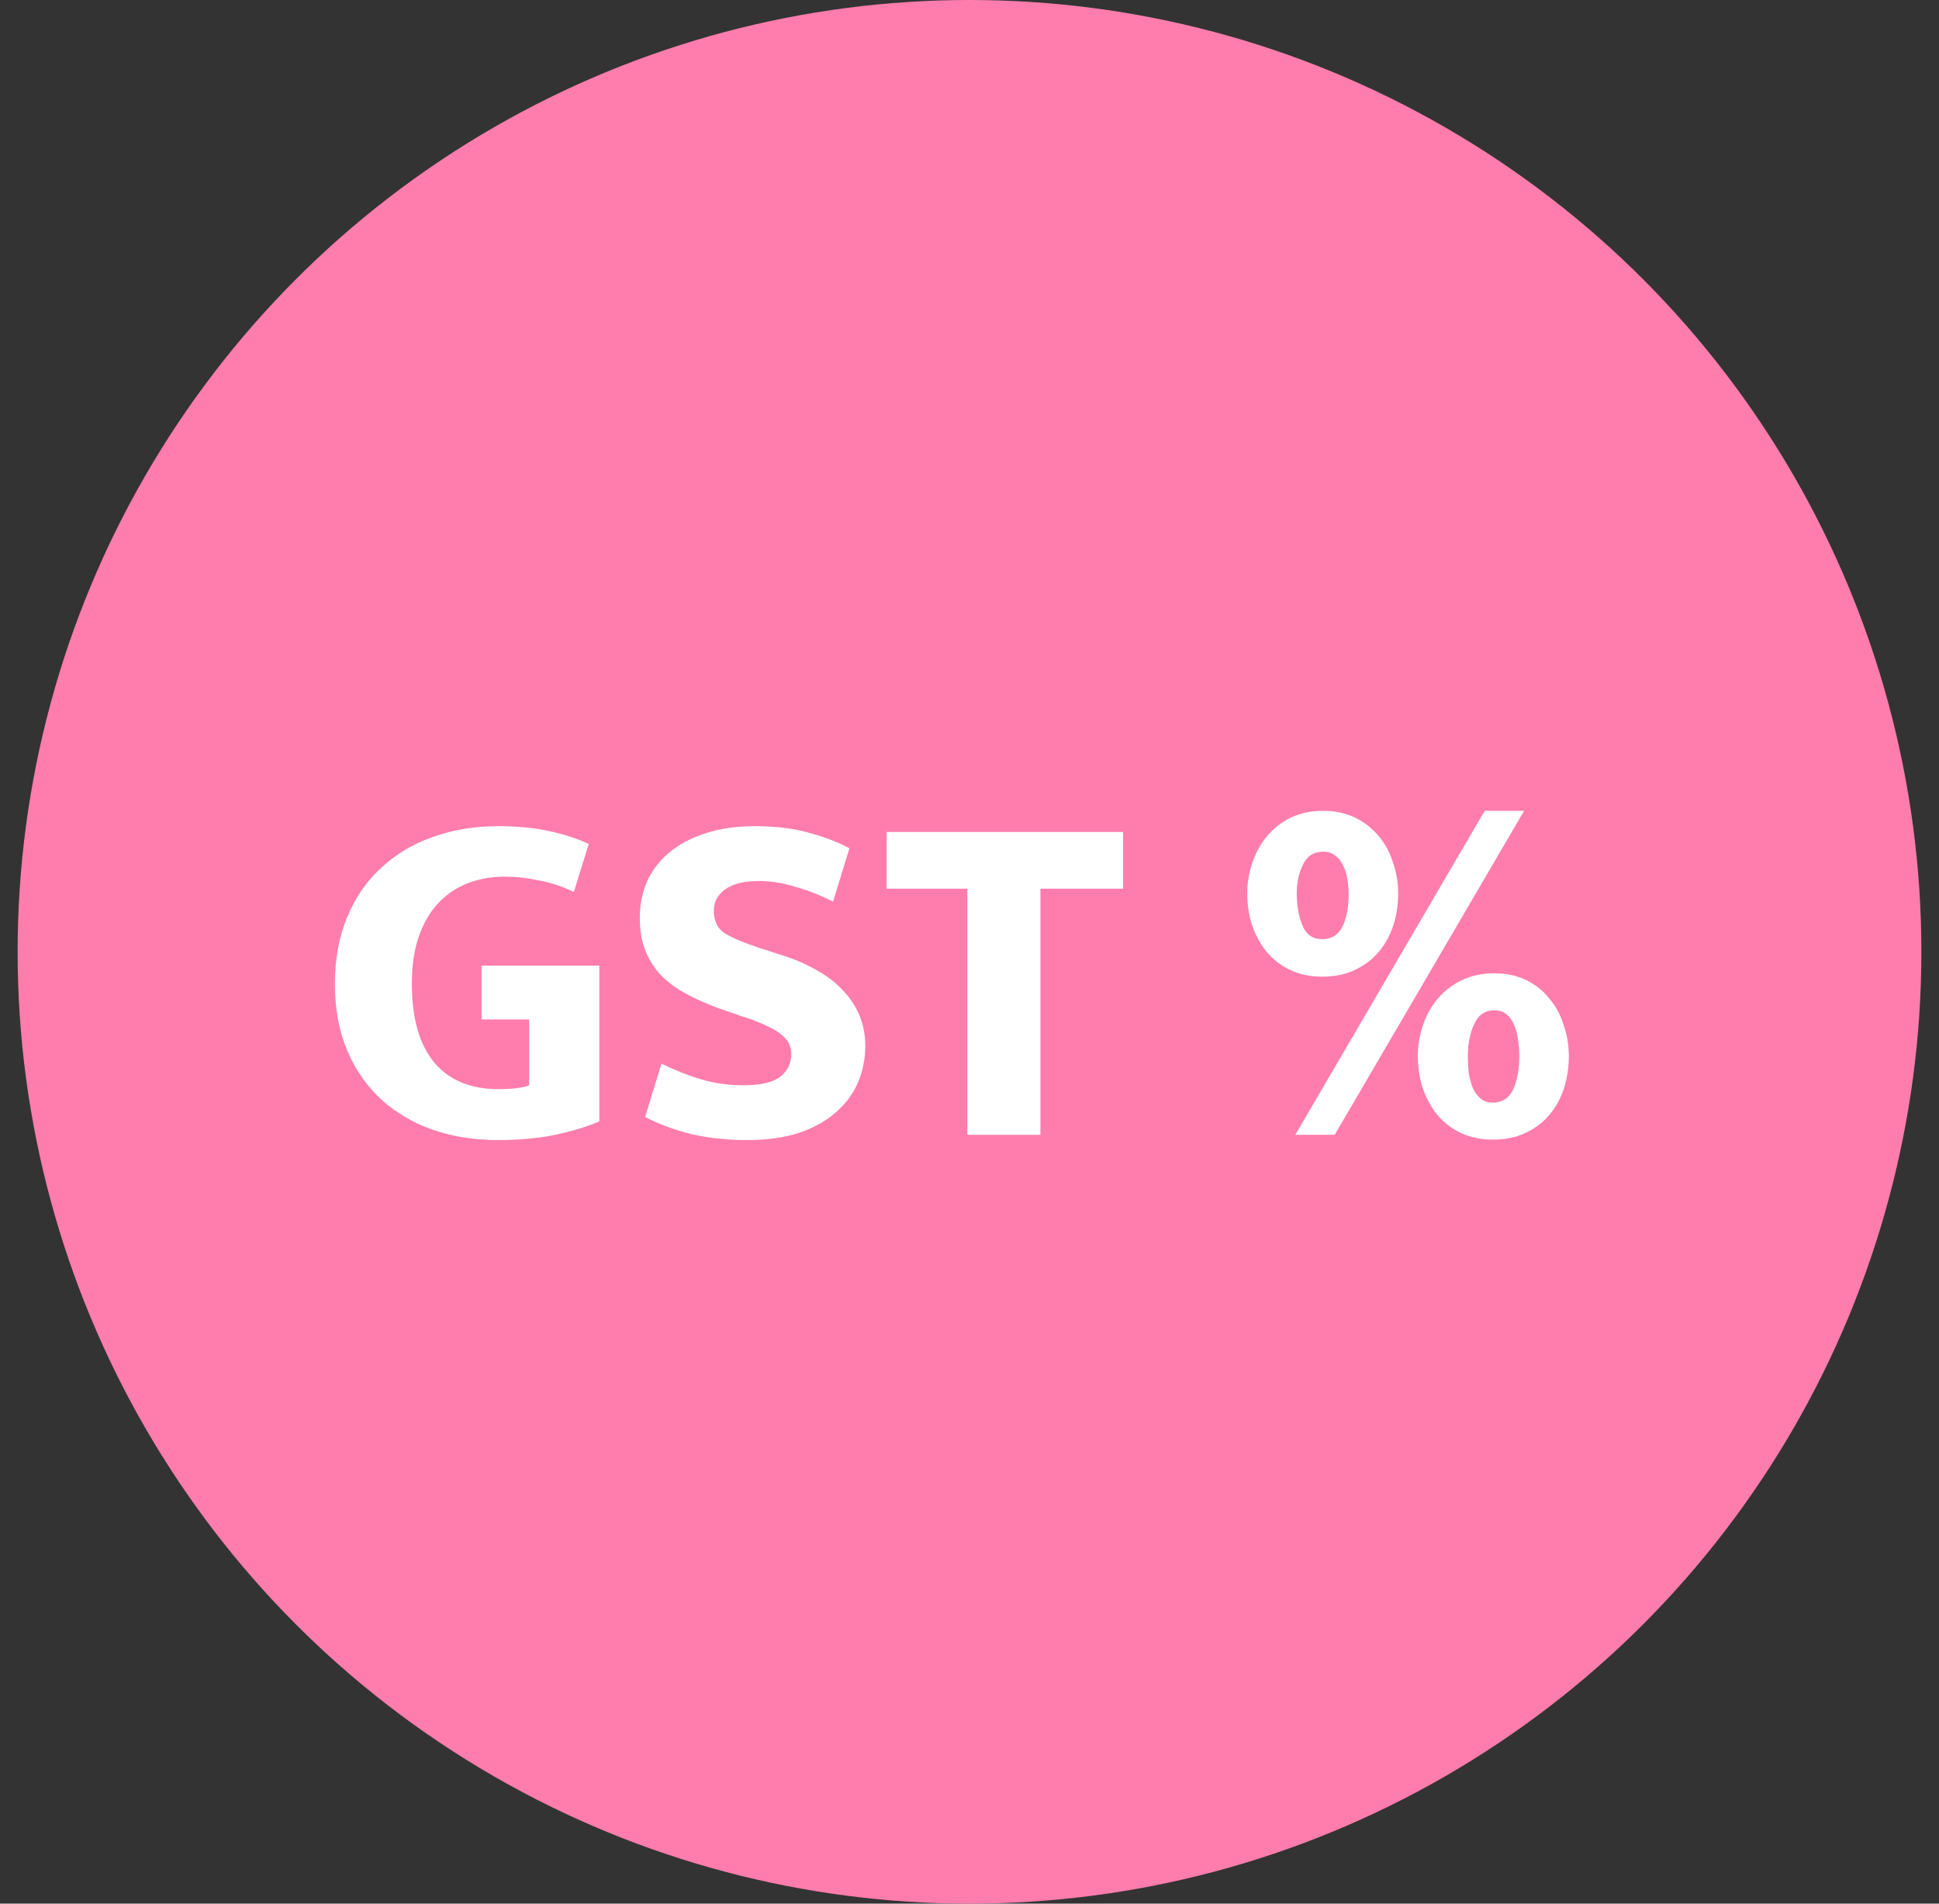
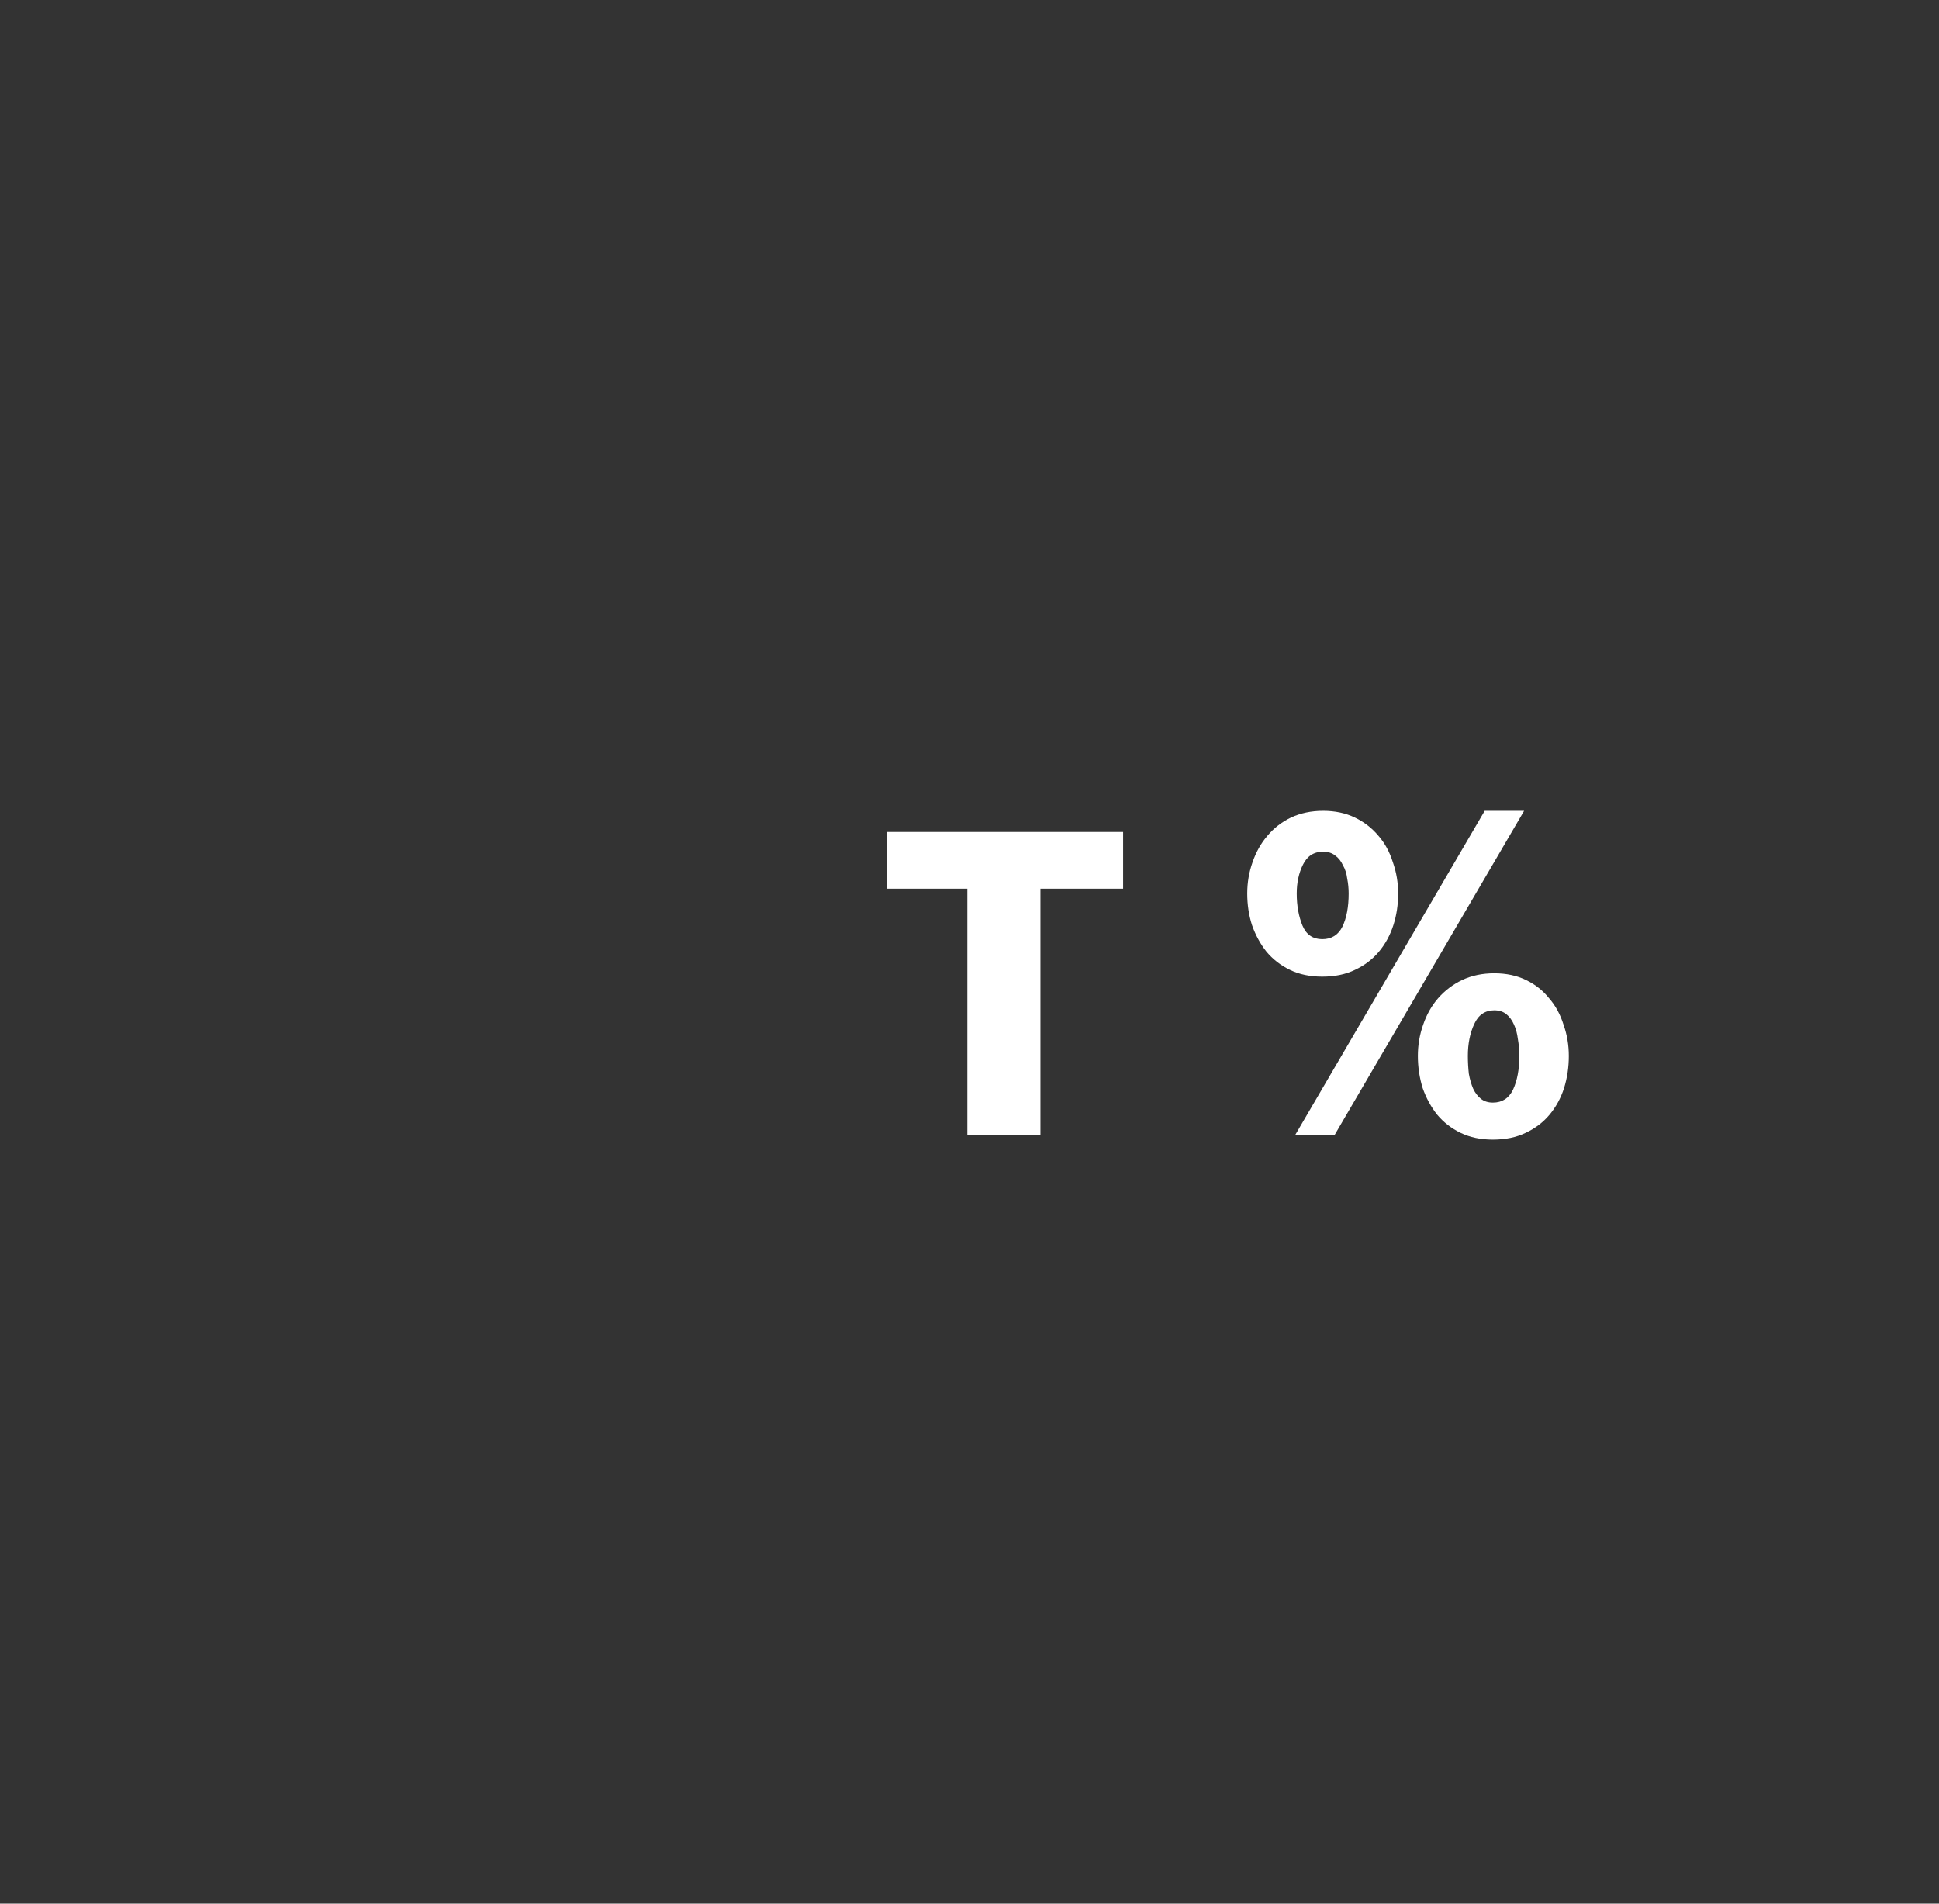
<svg xmlns="http://www.w3.org/2000/svg" width="55" height="54" viewBox="0 0 55 54" fill="none">
  <rect x="0" y="0" width="55" height="54" fill="#333333" stroke="none" />
-   <circle cx="27.5" cy="27" r="27" fill="#FF7DAC" />
-   <path d="M14.123 23.436C14.668 23.436 15.15 23.482 15.568 23.573C15.995 23.664 16.372 23.786 16.7 23.941L16.277 25.304C15.968 25.15 15.641 25.041 15.295 24.977C14.959 24.904 14.632 24.868 14.313 24.868C13.95 24.868 13.609 24.927 13.291 25.045C12.973 25.163 12.691 25.35 12.445 25.604C12.209 25.85 12.023 26.163 11.886 26.545C11.75 26.927 11.682 27.382 11.682 27.909C11.682 28.872 11.891 29.613 12.309 30.131C12.736 30.641 13.345 30.895 14.136 30.895C14.327 30.895 14.5 30.886 14.654 30.868C14.809 30.85 14.927 30.822 15.009 30.786V28.918H13.659V27.391H17V31.809C16.645 31.963 16.227 32.09 15.745 32.191C15.263 32.291 14.723 32.34 14.123 32.34C13.468 32.34 12.859 32.245 12.295 32.054C11.741 31.863 11.255 31.581 10.836 31.209C10.418 30.827 10.091 30.363 9.855 29.818C9.618 29.263 9.5 28.627 9.5 27.909C9.5 27.191 9.618 26.554 9.855 26C10.091 25.436 10.418 24.968 10.836 24.595C11.255 24.214 11.741 23.927 12.295 23.736C12.859 23.536 13.468 23.436 14.123 23.436Z" fill="white" />
-   <path d="M21.407 23.436C22.007 23.436 22.525 23.5 22.962 23.627C23.398 23.745 23.775 23.891 24.094 24.064L23.63 25.577C23.275 25.395 22.916 25.254 22.553 25.154C22.198 25.045 21.857 24.991 21.53 24.991C21.112 24.991 20.794 25.068 20.576 25.223C20.357 25.377 20.248 25.582 20.248 25.836C20.248 26.127 20.353 26.341 20.562 26.477C20.771 26.604 21.094 26.741 21.53 26.886L22.334 27.145C22.653 27.254 22.948 27.391 23.221 27.554C23.494 27.709 23.725 27.891 23.916 28.1C24.116 28.309 24.271 28.545 24.38 28.809C24.489 29.073 24.544 29.359 24.544 29.668C24.544 30.032 24.475 30.377 24.339 30.704C24.203 31.022 23.994 31.304 23.712 31.55C23.439 31.795 23.089 31.991 22.662 32.136C22.244 32.272 21.748 32.34 21.175 32.34C20.639 32.34 20.126 32.286 19.635 32.177C19.153 32.059 18.707 31.895 18.298 31.686L18.762 30.172C19.153 30.363 19.535 30.513 19.907 30.622C20.28 30.732 20.671 30.786 21.08 30.786C21.562 30.786 21.907 30.709 22.116 30.554C22.334 30.391 22.444 30.172 22.444 29.9C22.444 29.809 22.425 29.718 22.389 29.627C22.353 29.536 22.28 29.445 22.171 29.354C22.071 29.263 21.925 29.177 21.735 29.095C21.553 29.004 21.316 28.913 21.026 28.823L20.357 28.591C20.039 28.473 19.744 28.341 19.471 28.195C19.198 28.05 18.962 27.877 18.762 27.677C18.571 27.477 18.421 27.245 18.312 26.982C18.203 26.718 18.148 26.404 18.148 26.041C18.148 25.668 18.216 25.323 18.353 25.005C18.498 24.686 18.707 24.414 18.98 24.186C19.262 23.95 19.603 23.768 20.003 23.641C20.412 23.505 20.88 23.436 21.407 23.436Z" fill="white" />
  <path d="M31.857 23.6V25.209H29.512V32.191H27.439V25.209H25.149V23.6H31.857Z" fill="white" />
  <path d="M36.741 32.191L42.114 23H43.232L37.859 32.191H36.741ZM44.5 29.954C44.5 30.272 44.455 30.577 44.364 30.868C44.273 31.15 44.136 31.4 43.955 31.618C43.773 31.836 43.545 32.009 43.273 32.136C43.009 32.263 42.7 32.327 42.346 32.327C42 32.327 41.696 32.263 41.432 32.136C41.168 32.009 40.946 31.836 40.764 31.618C40.591 31.4 40.455 31.15 40.355 30.868C40.264 30.577 40.218 30.272 40.218 29.954C40.218 29.645 40.268 29.35 40.368 29.068C40.468 28.777 40.609 28.527 40.791 28.318C40.982 28.1 41.209 27.927 41.473 27.8C41.746 27.672 42.05 27.609 42.386 27.609C42.723 27.609 43.023 27.672 43.286 27.8C43.55 27.927 43.768 28.1 43.941 28.318C44.123 28.527 44.259 28.777 44.35 29.068C44.45 29.35 44.5 29.645 44.5 29.954ZM43.096 29.954C43.096 29.791 43.082 29.631 43.055 29.477C43.036 29.322 43 29.186 42.946 29.068C42.891 28.941 42.818 28.841 42.727 28.768C42.636 28.695 42.523 28.659 42.386 28.659C42.123 28.659 41.932 28.791 41.814 29.054C41.696 29.309 41.636 29.609 41.636 29.954C41.636 30.127 41.646 30.295 41.664 30.459C41.691 30.613 41.732 30.754 41.786 30.881C41.841 31 41.914 31.095 42.005 31.168C42.096 31.241 42.209 31.277 42.346 31.277C42.609 31.277 42.8 31.154 42.918 30.909C43.036 30.654 43.096 30.336 43.096 29.954ZM39.659 25.345C39.659 25.663 39.614 25.963 39.523 26.245C39.432 26.527 39.296 26.777 39.114 26.995C38.932 27.213 38.705 27.386 38.432 27.513C38.169 27.641 37.859 27.704 37.505 27.704C37.159 27.704 36.855 27.641 36.591 27.513C36.328 27.386 36.105 27.213 35.923 26.995C35.75 26.777 35.614 26.527 35.514 26.245C35.423 25.963 35.378 25.663 35.378 25.345C35.378 25.036 35.428 24.741 35.528 24.459C35.628 24.168 35.769 23.918 35.95 23.709C36.132 23.491 36.355 23.318 36.618 23.191C36.891 23.064 37.196 23 37.532 23C37.868 23 38.169 23.064 38.432 23.191C38.696 23.318 38.918 23.491 39.1 23.709C39.282 23.918 39.418 24.168 39.509 24.459C39.609 24.741 39.659 25.036 39.659 25.345ZM38.255 25.345C38.255 25.2 38.241 25.059 38.214 24.923C38.196 24.777 38.155 24.65 38.091 24.541C38.037 24.423 37.964 24.332 37.873 24.268C37.782 24.195 37.669 24.159 37.532 24.159C37.269 24.159 37.078 24.282 36.959 24.527C36.841 24.764 36.782 25.036 36.782 25.345C36.782 25.691 36.837 25.995 36.946 26.259C37.055 26.514 37.241 26.641 37.505 26.641C37.769 26.641 37.959 26.523 38.078 26.286C38.196 26.041 38.255 25.727 38.255 25.345Z" fill="white" />
</svg>